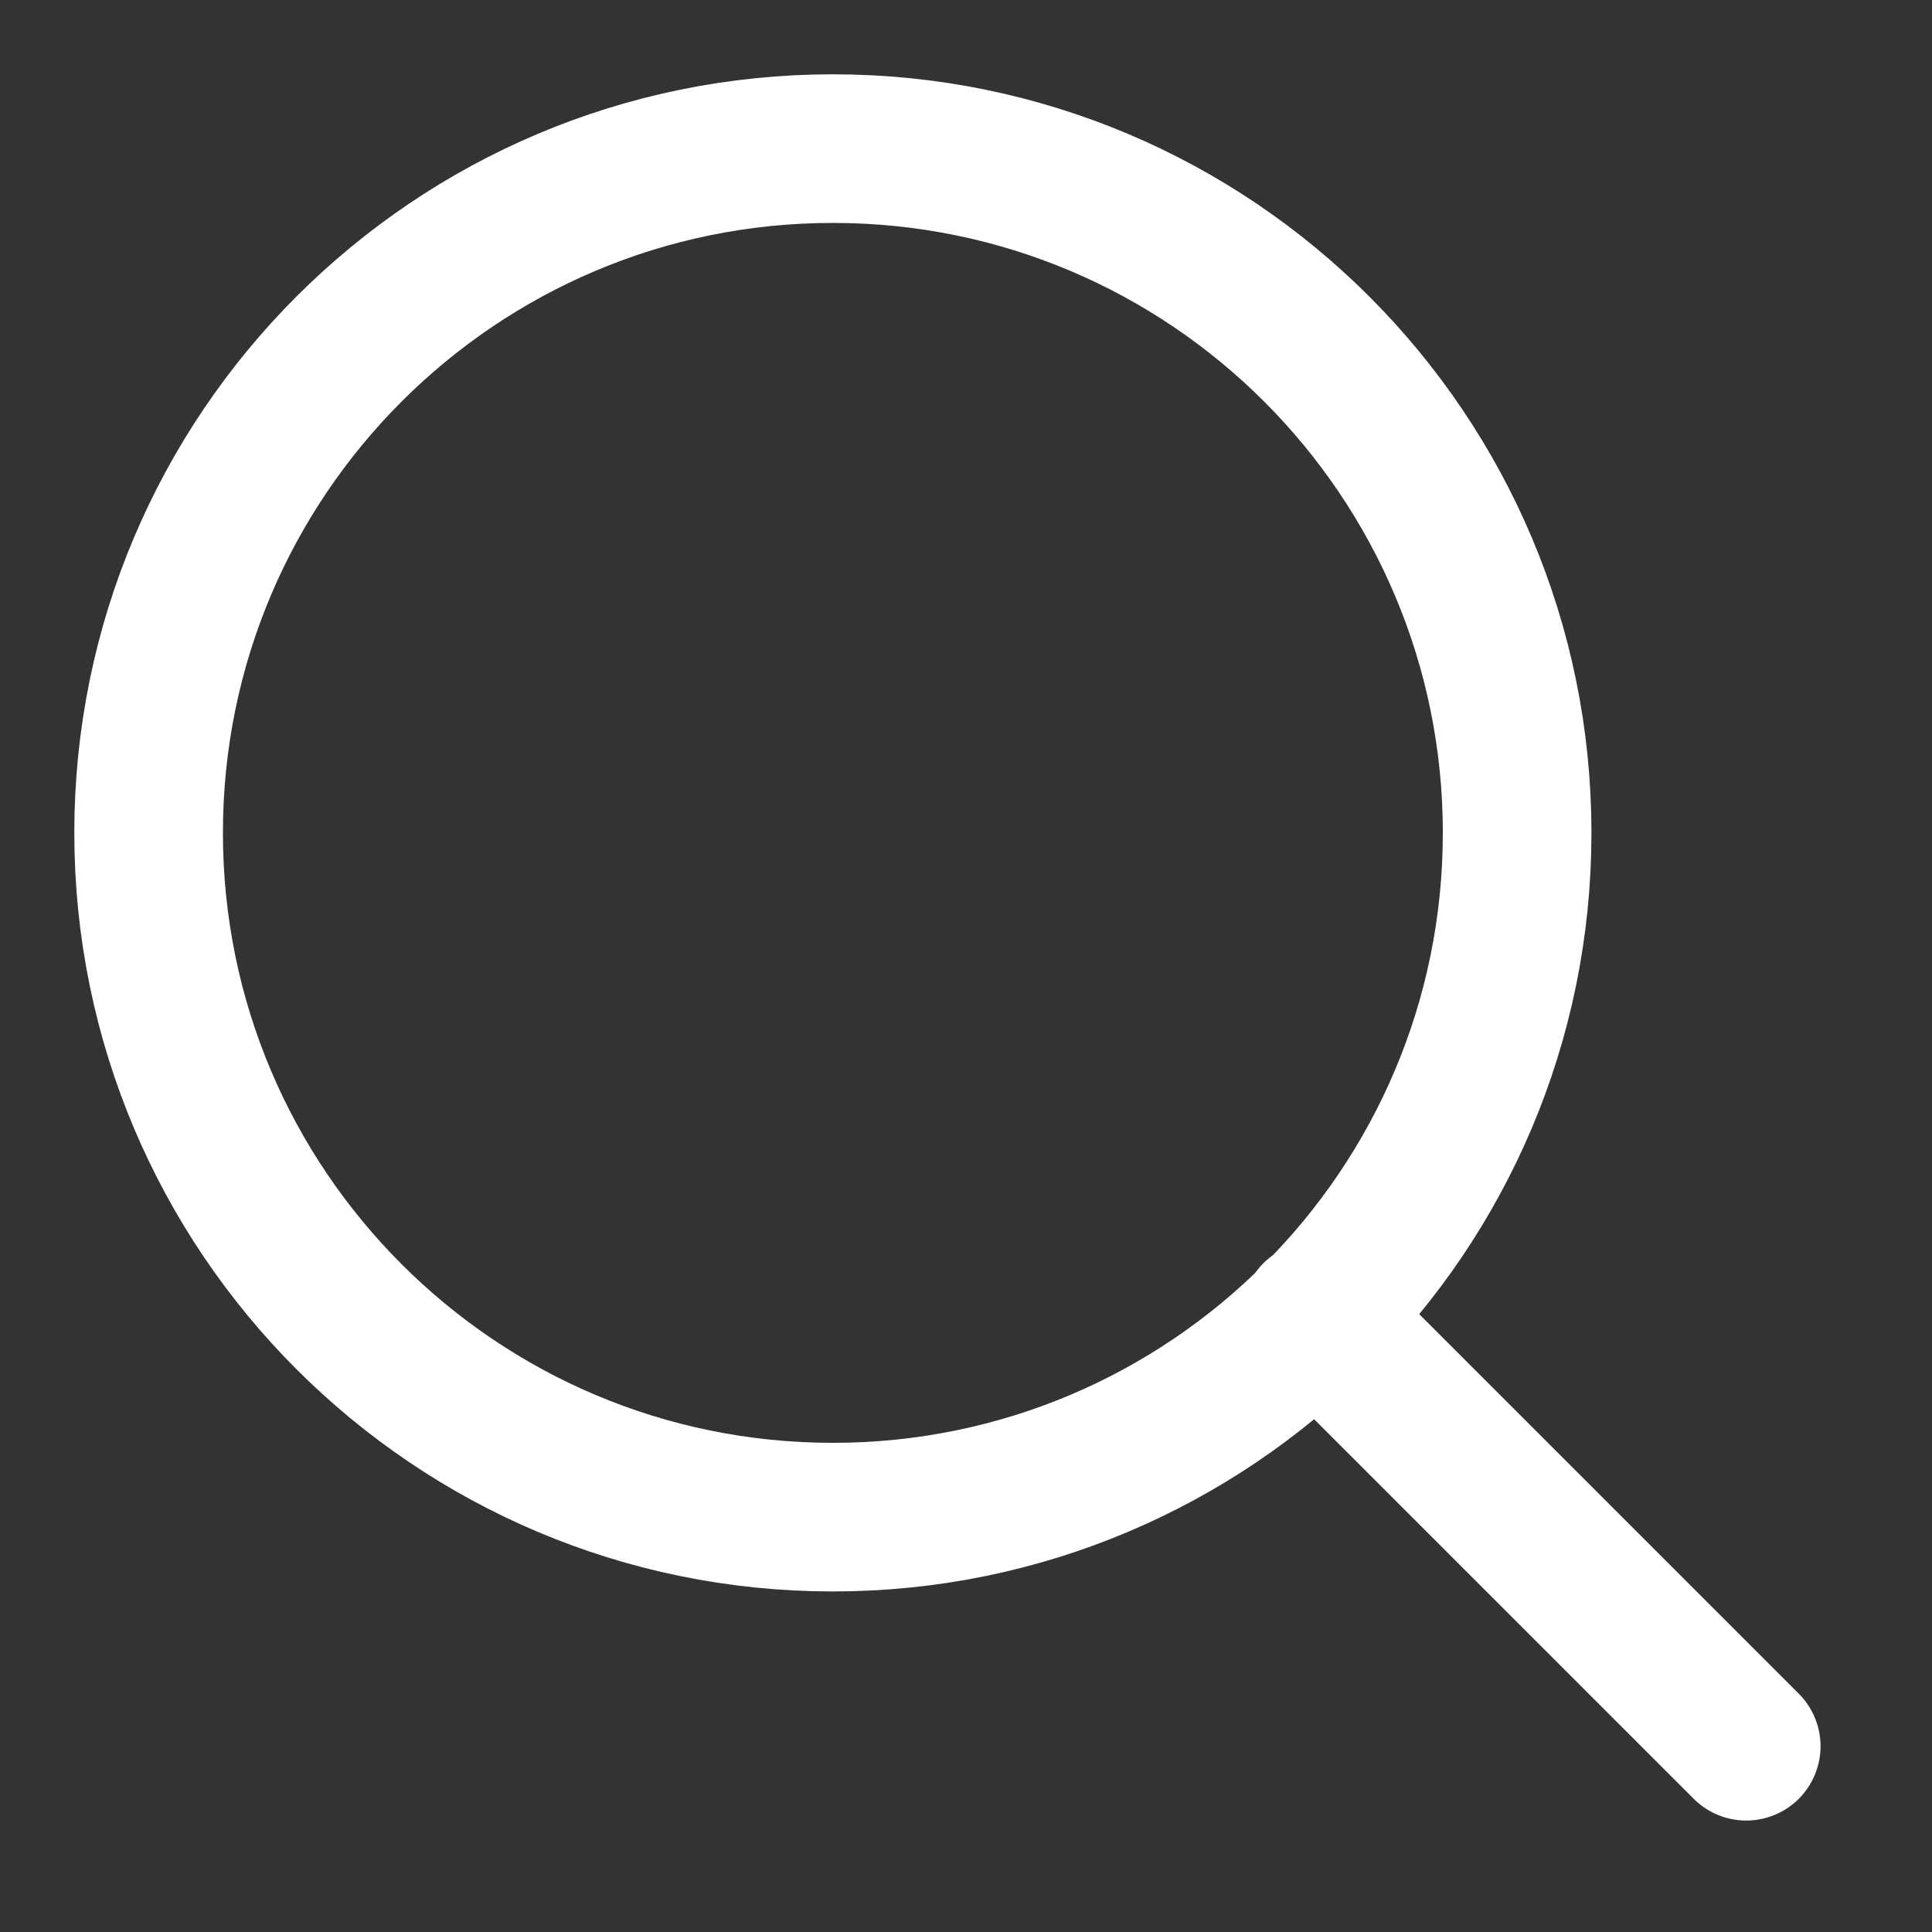
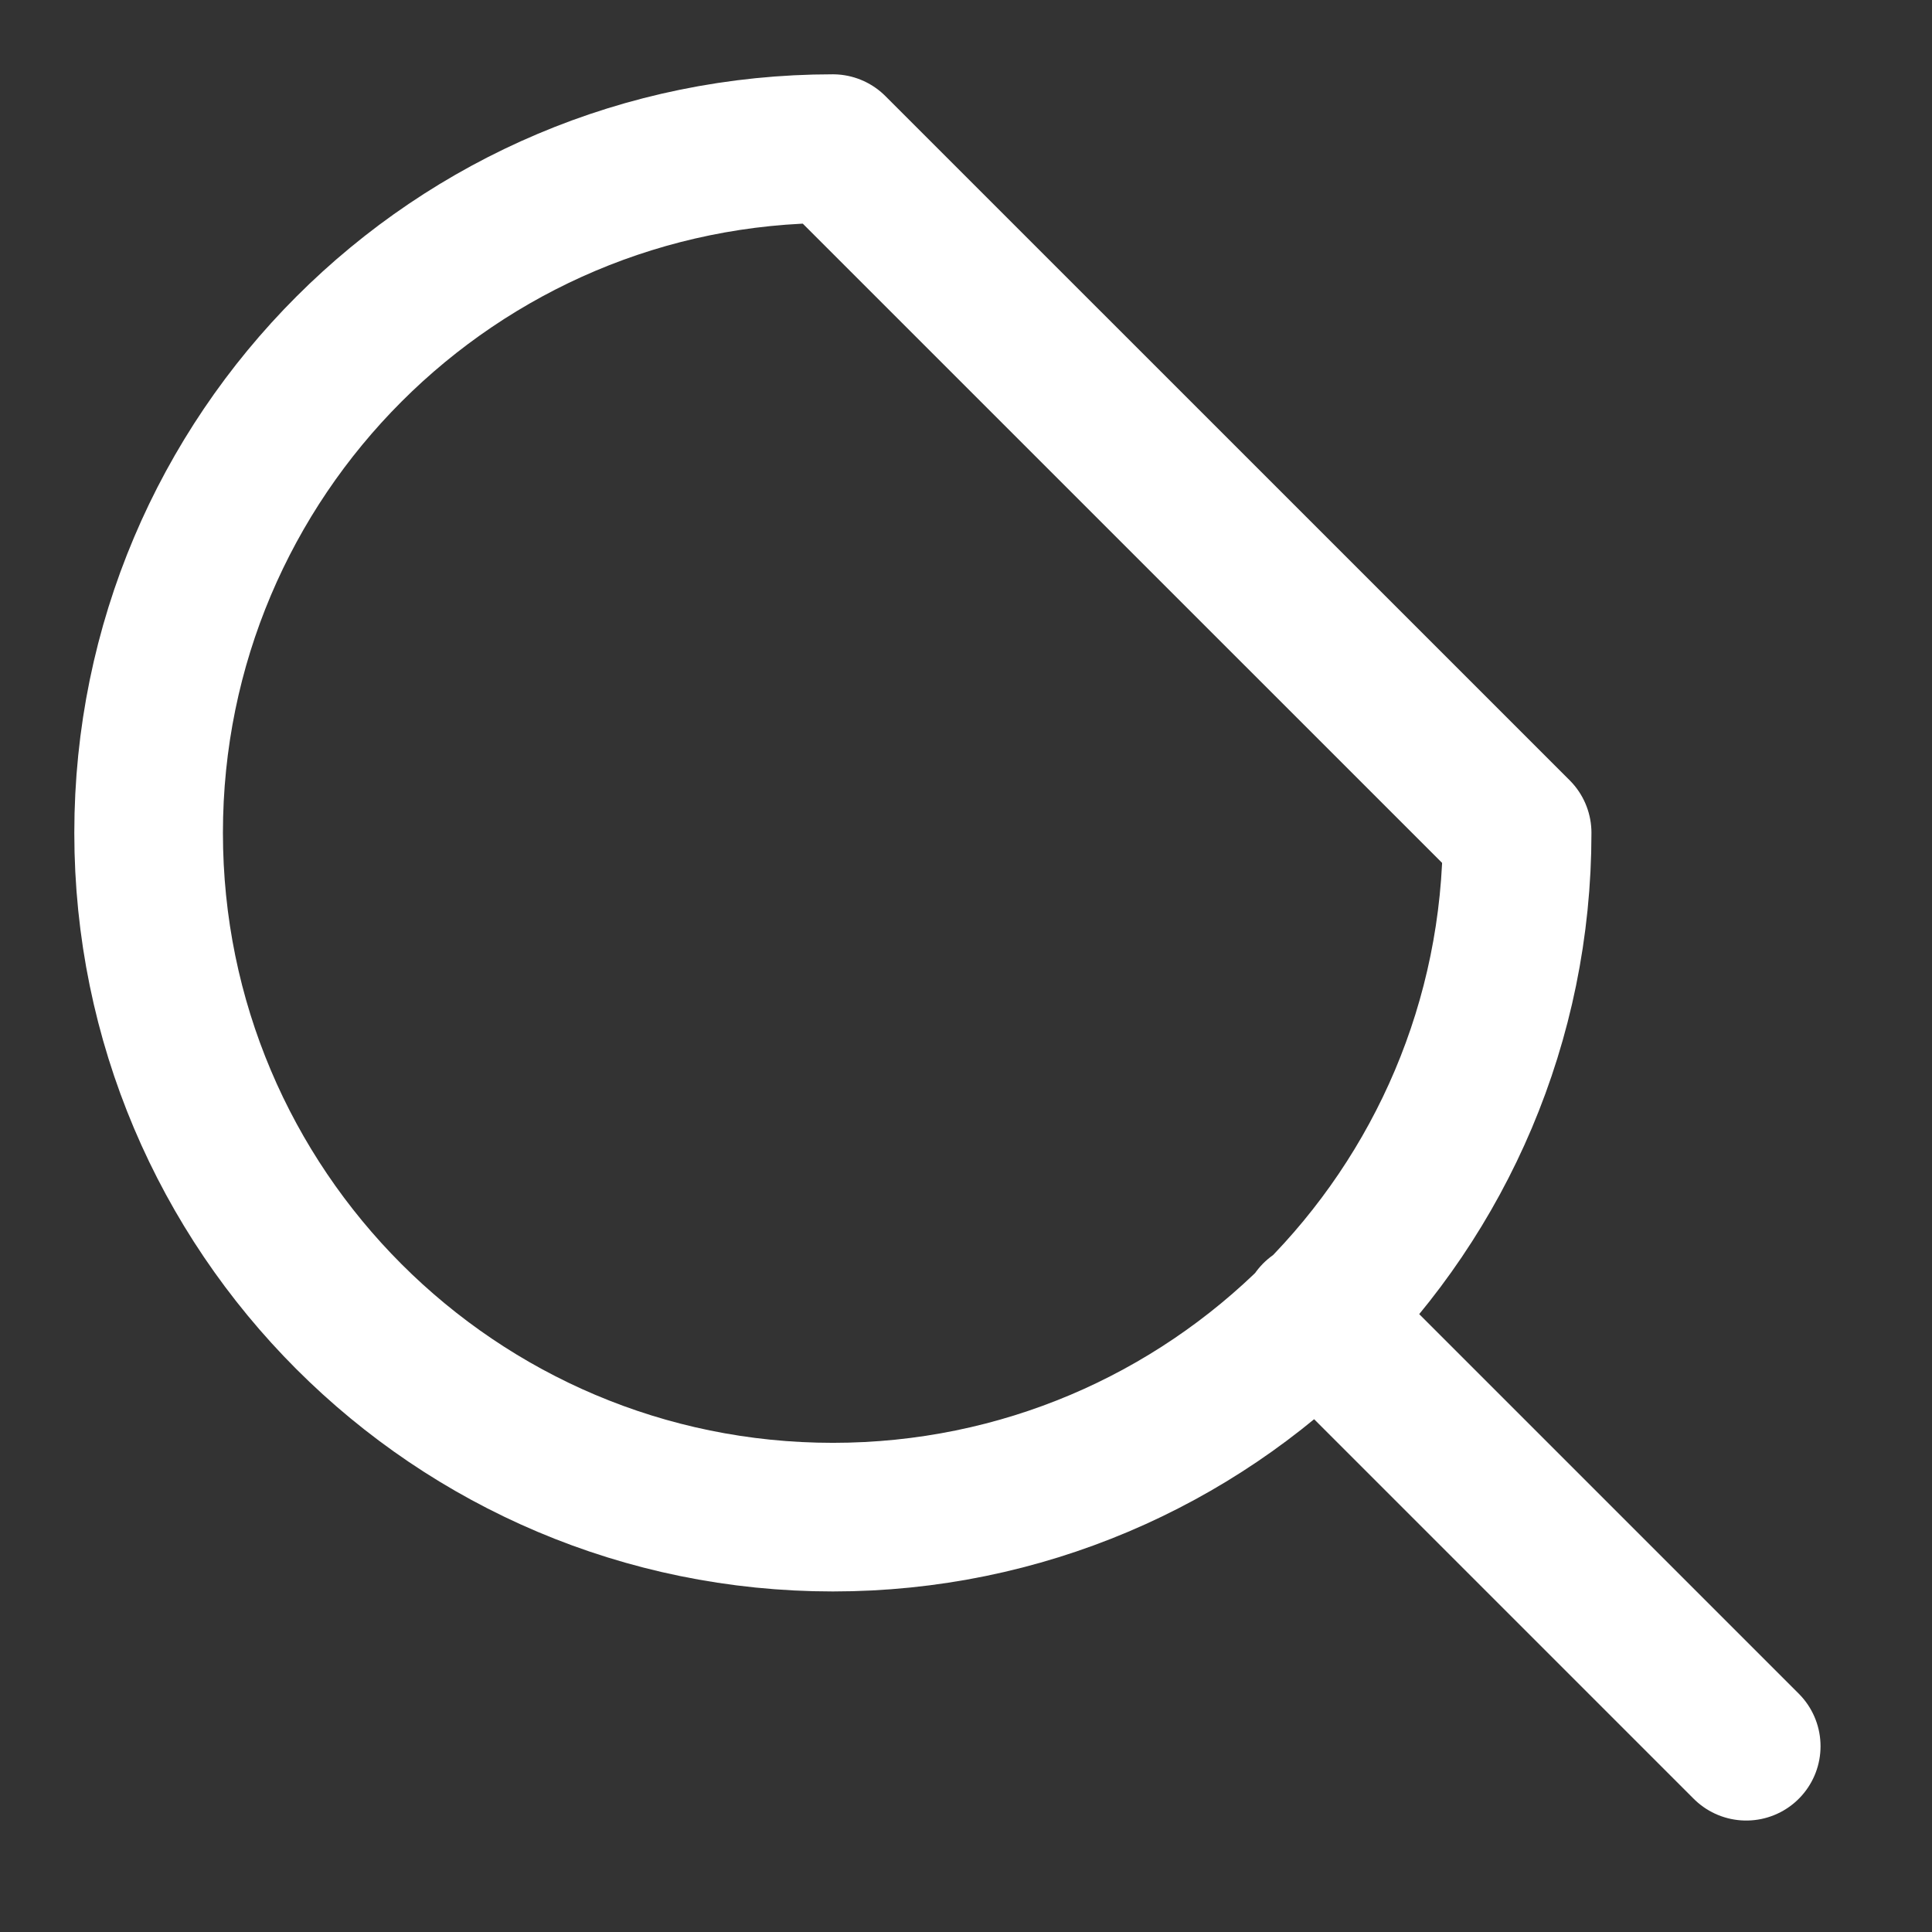
<svg xmlns="http://www.w3.org/2000/svg" width="26" height="26" viewBox="0 0 26 26" fill="none">
  <rect x="0" y="0" width="26" height="26" fill="#333333" stroke="none" />
-   <path d="M23.5 23.5L17.708 17.708M20.417 11.208C20.417 16.294 16.294 20.417 11.208 20.417C6.123 20.417 2 16.294 2 11.208C2 6.123 6.123 2 11.208 2C16.294 2 20.417 6.123 20.417 11.208Z" stroke="white" stroke-width="2" stroke-linecap="round" stroke-linejoin="round" />
+   <path d="M23.5 23.5L17.708 17.708M20.417 11.208C20.417 16.294 16.294 20.417 11.208 20.417C6.123 20.417 2 16.294 2 11.208C2 6.123 6.123 2 11.208 2Z" stroke="white" stroke-width="2" stroke-linecap="round" stroke-linejoin="round" />
</svg>